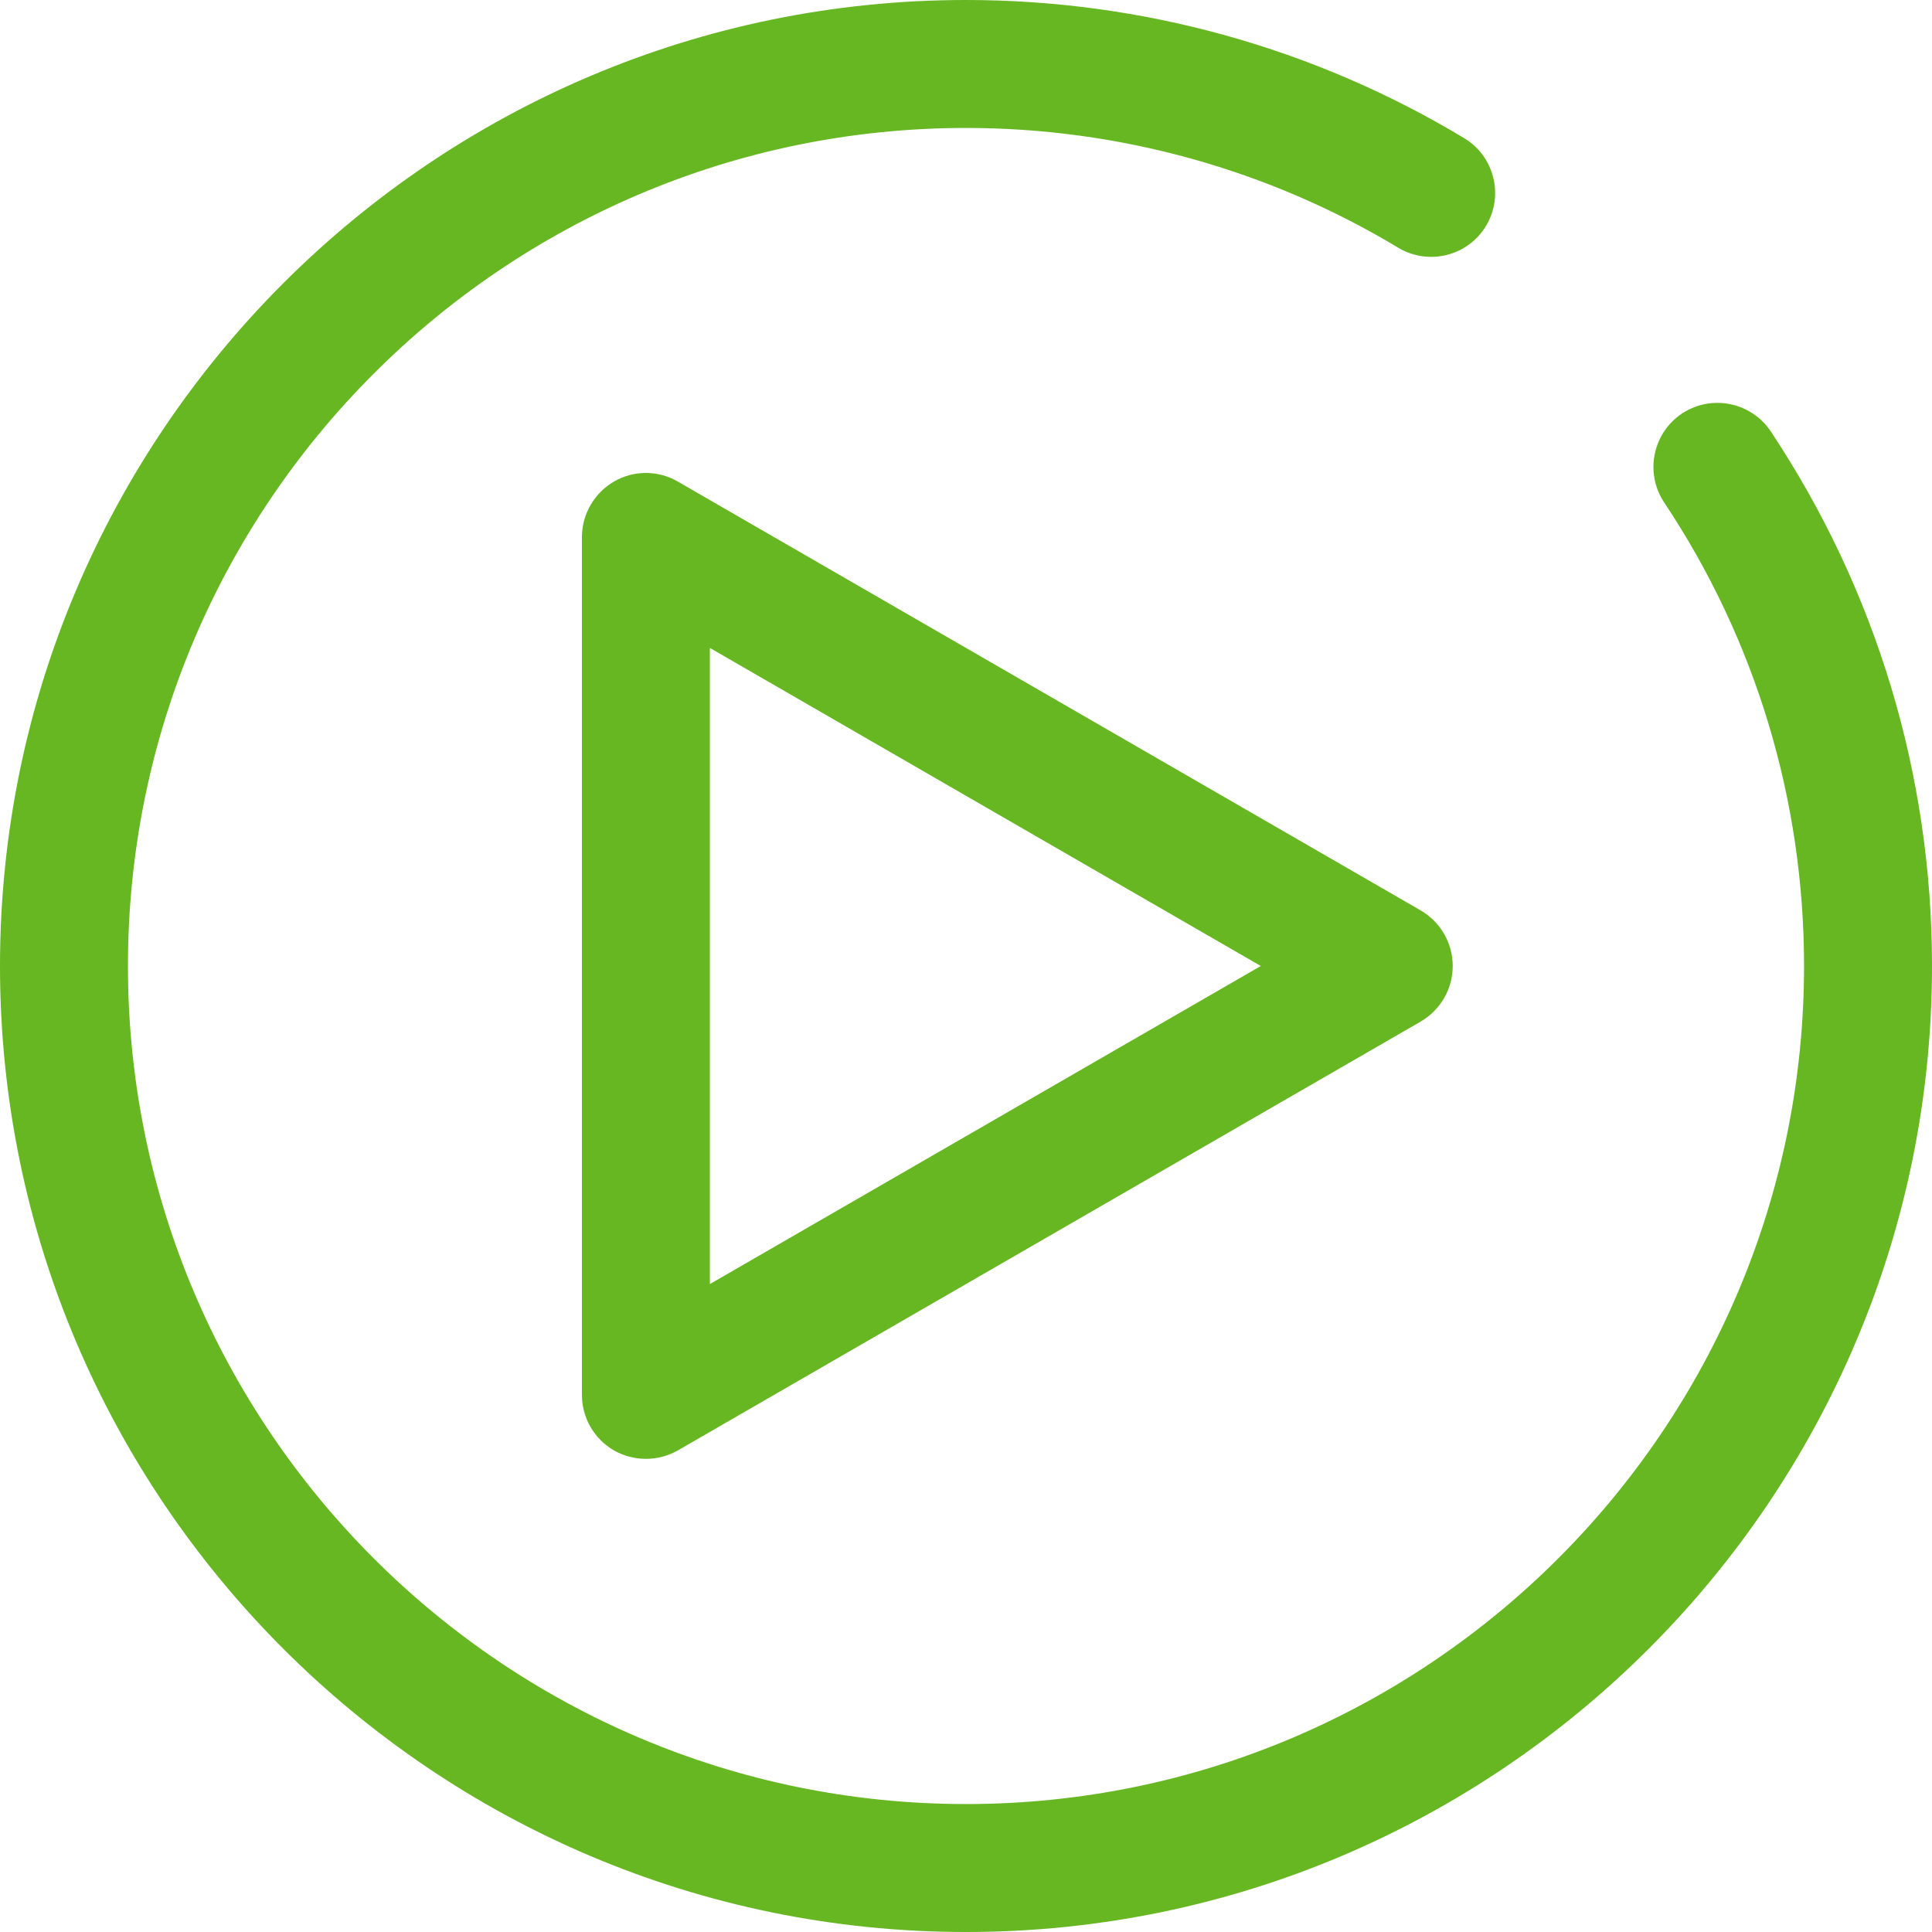
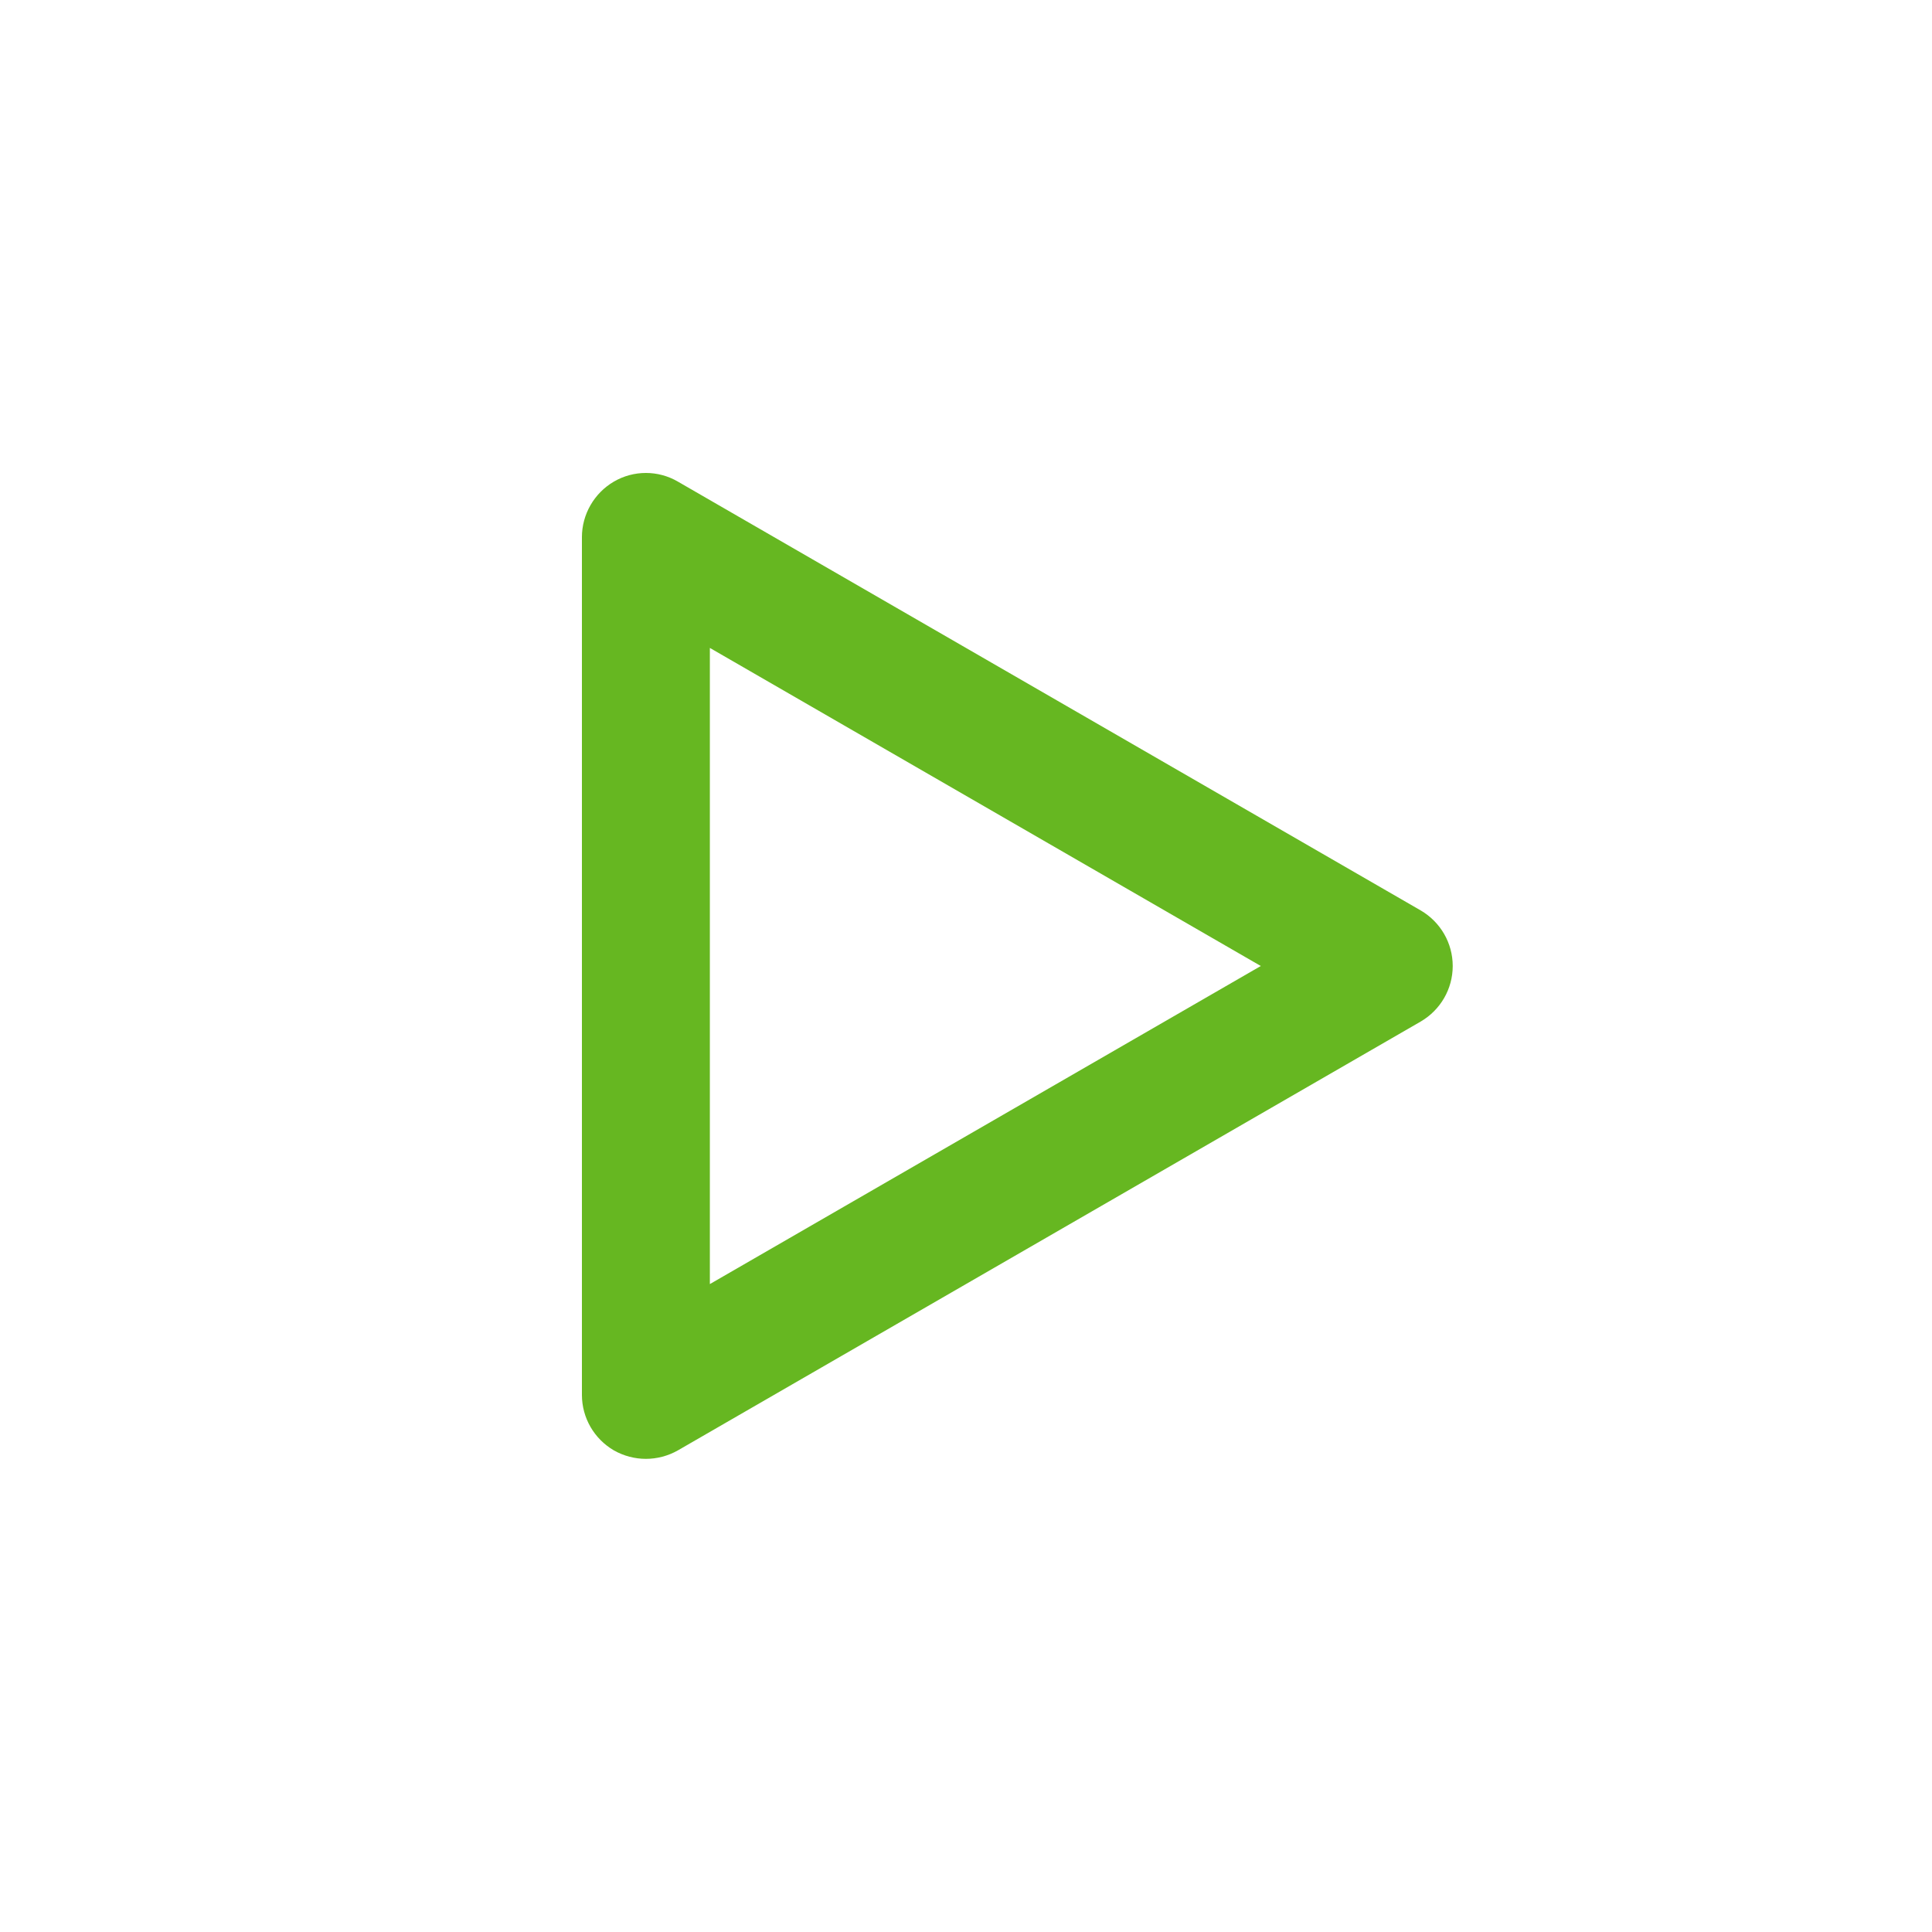
<svg xmlns="http://www.w3.org/2000/svg" width="80" height="80" viewBox="0 0 80 80" fill="none">
  <g clip-path="url(#clip0_2345_2904)">
-     <path d="M40 80C17.939 80 0 62.05 0 40C0 17.95 17.939 0 40 0C47.29 0 54.421 1.981 60.63 5.722C61.881 6.474 62.283 8.106 61.531 9.356C60.779 10.607 59.147 11.009 57.897 10.257C52.514 7.015 46.326 5.298 40 5.298C20.864 5.298 5.298 20.864 5.298 40C5.298 59.136 20.864 74.702 40 74.702C59.136 74.702 74.702 59.136 74.702 40C74.702 33.134 72.699 26.49 68.906 20.8C68.101 19.581 68.429 17.939 69.648 17.123C70.866 16.318 72.509 16.646 73.325 17.865C77.69 24.434 80 32.085 80 40C80 62.05 62.061 80 40 80Z" fill="#66B721" />
    <path d="M26.745 60.408C26.289 60.408 25.834 60.291 25.42 60.058C24.604 59.581 24.096 58.712 24.096 57.759V22.241C24.096 21.298 24.604 20.418 25.42 19.942C26.236 19.465 27.253 19.465 28.069 19.942L58.83 37.7C59.645 38.177 60.154 39.046 60.154 40C60.154 40.953 59.645 41.822 58.83 42.299L28.069 60.058C27.656 60.291 27.2 60.408 26.745 60.408ZM29.394 26.829V53.171L52.207 40L29.394 26.829Z" fill="#66B721" />
  </g>
  <defs>
    <clipPath id="clip0_2345_2904">
      <rect width="80" height="80" fill="white" />
    </clipPath>
  </defs>
</svg>